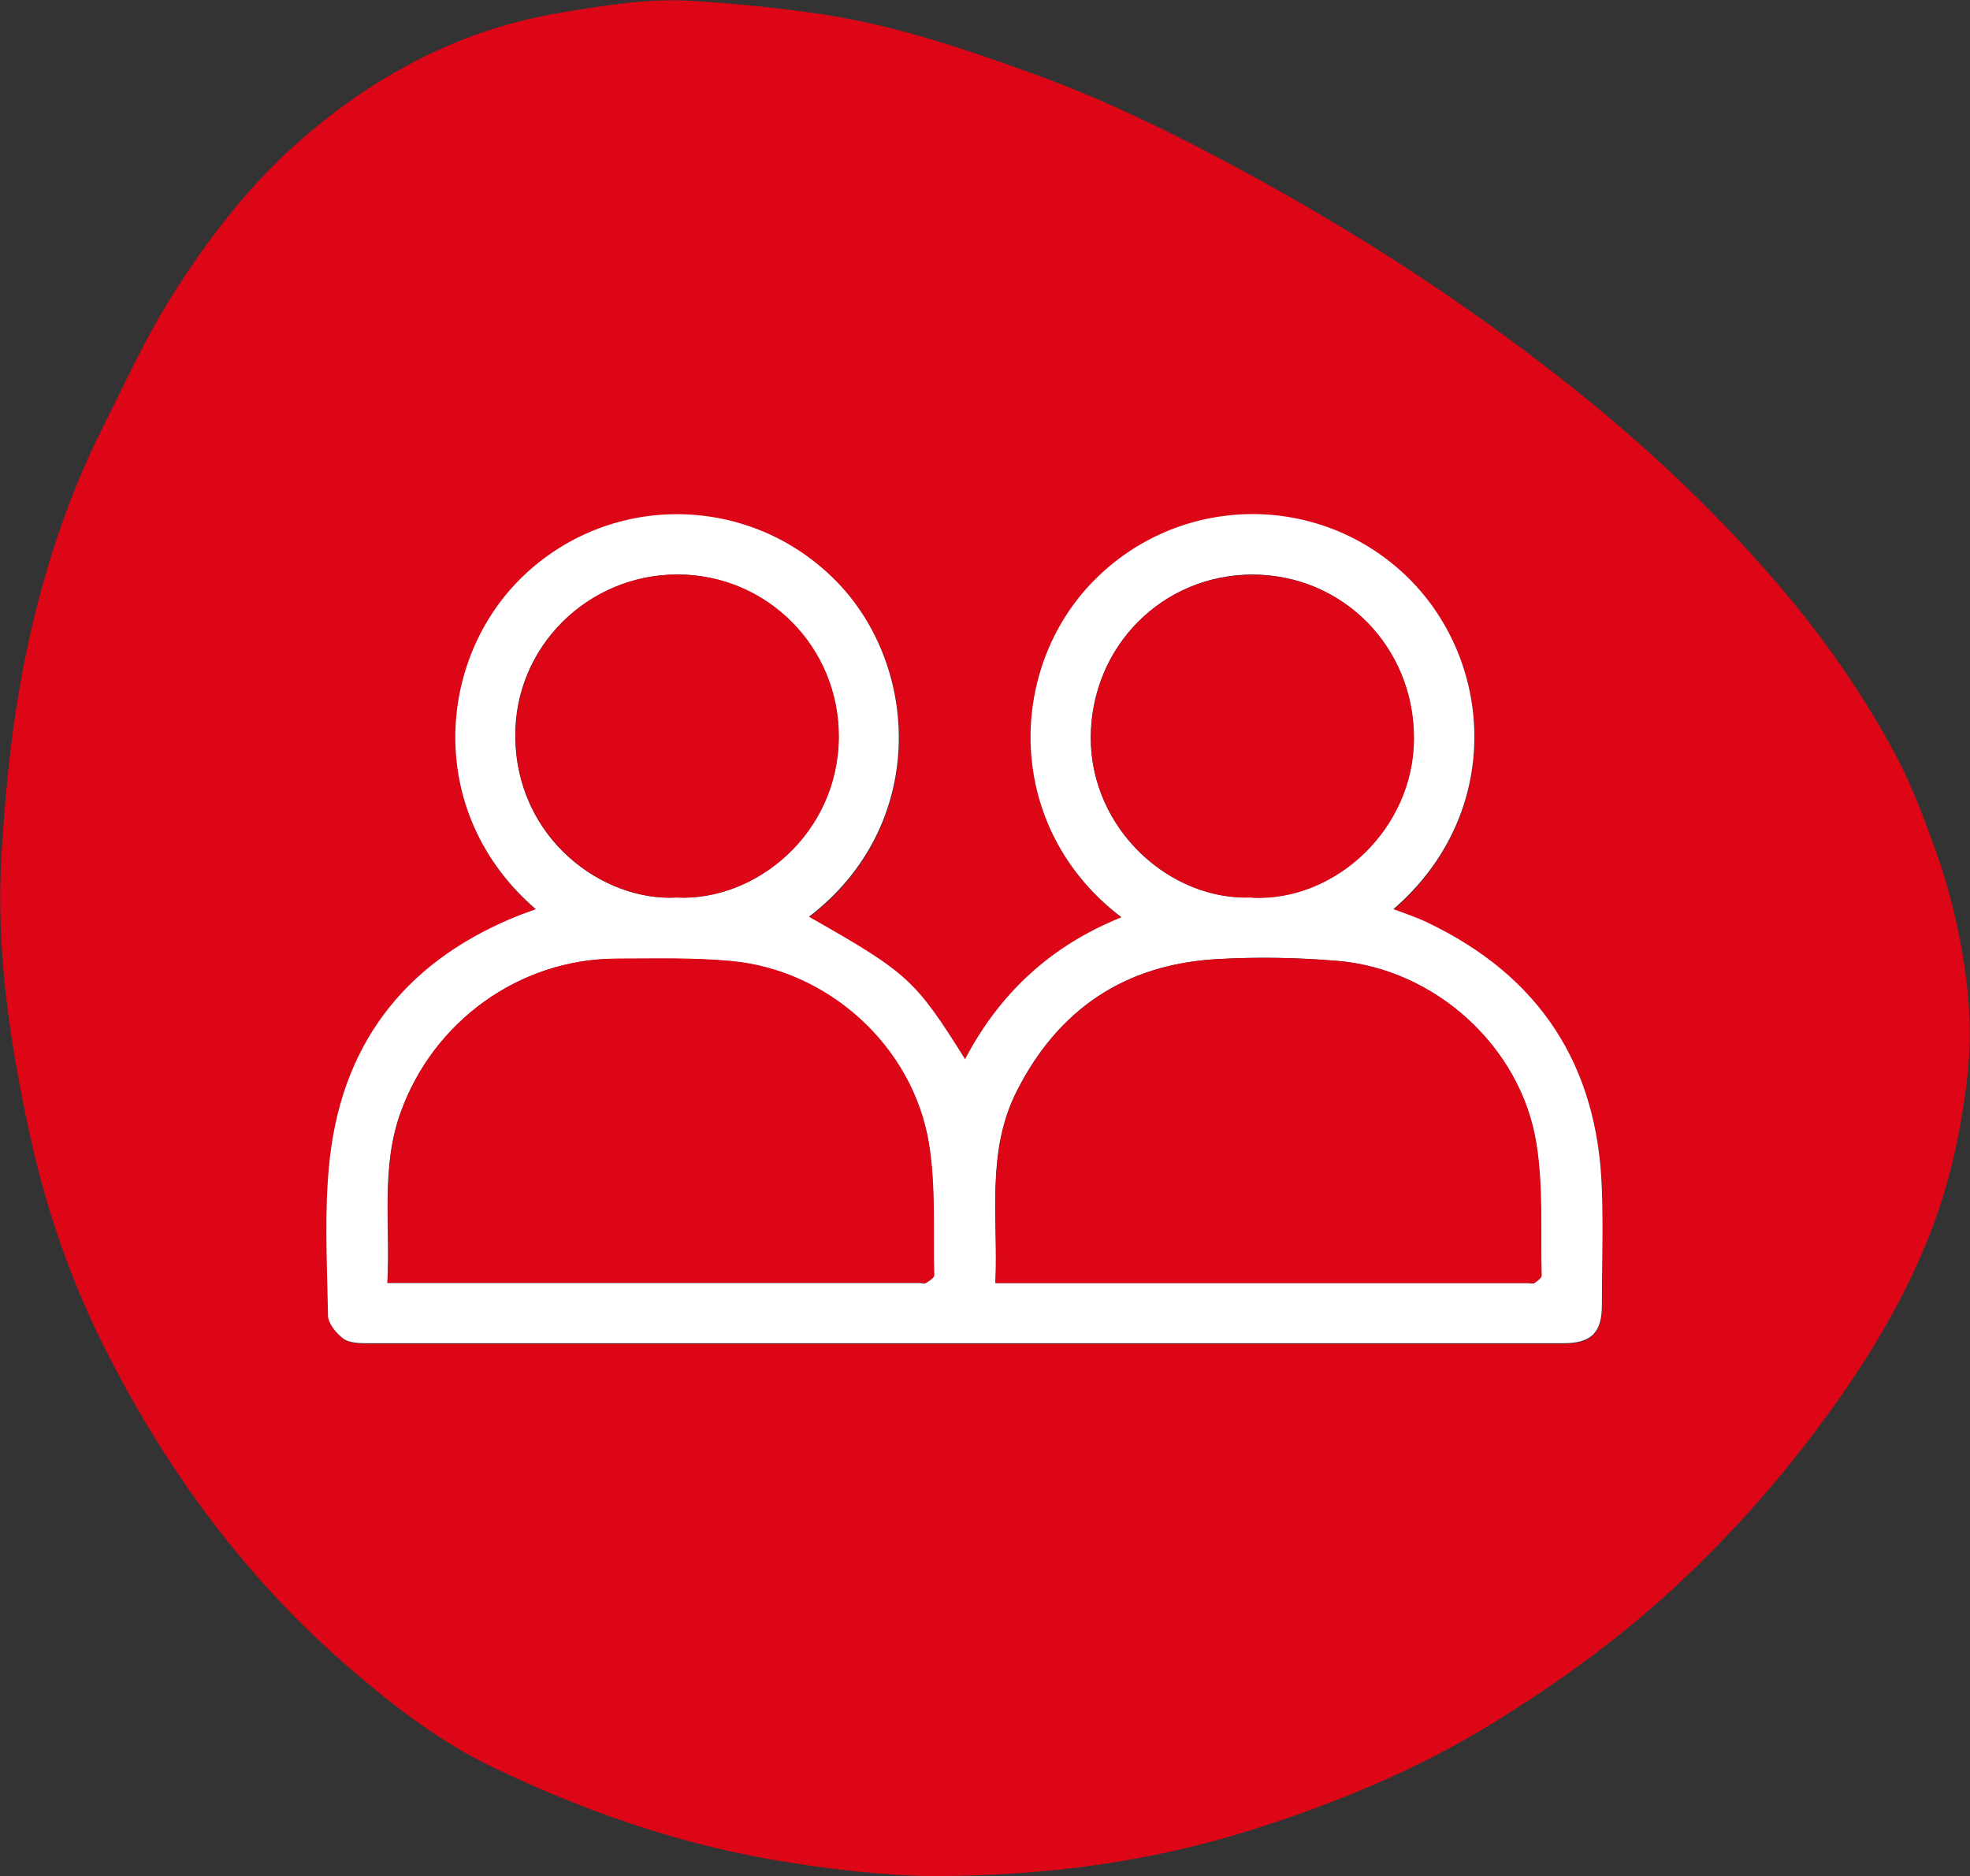
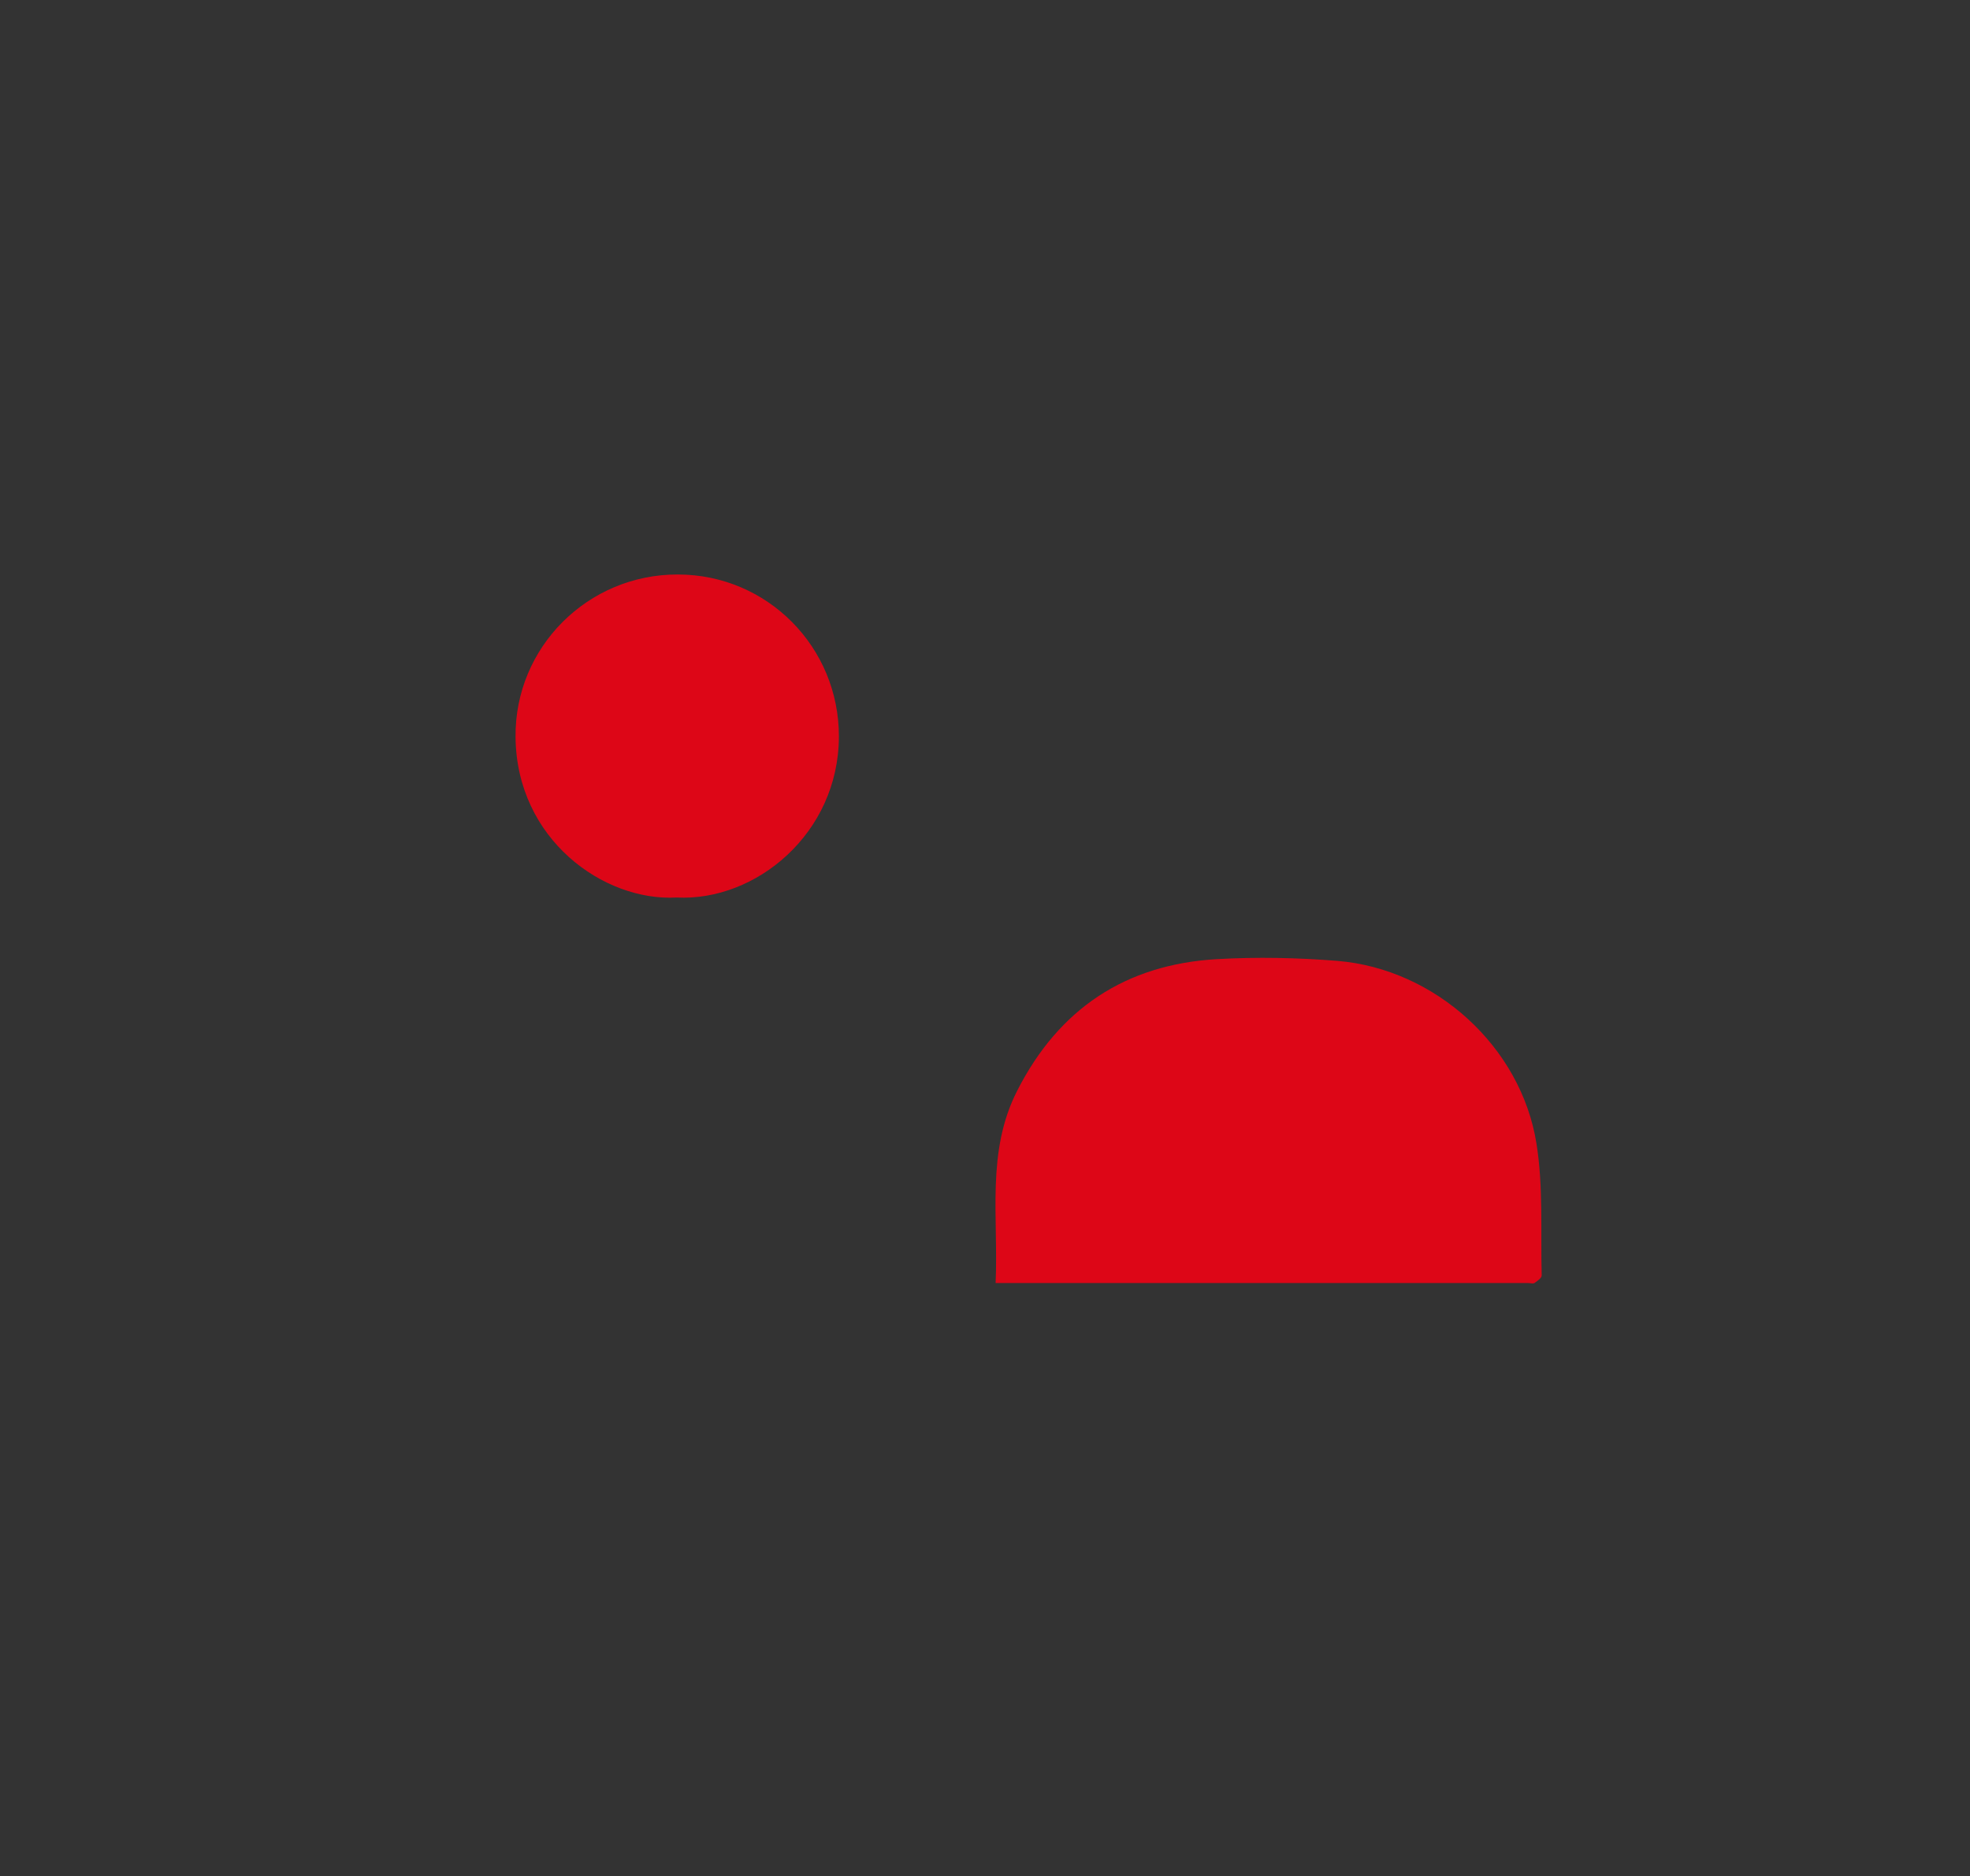
<svg xmlns="http://www.w3.org/2000/svg" id="Layer_2" viewBox="0 0 67.75 64.53">
  <rect x="0" y="0" width="67.75" height="64.53" fill="#333333" stroke="none" />
  <defs>
    <style>.cls-1{fill:#fff;}.cls-2{fill:#dd0617;}</style>
  </defs>
  <g id="Layer_1-2">
-     <path class="cls-2" d="m32.07,64.53c-1.59-.02-3.62-.23-5.64-.59-3.32-.59-6.47-1.71-9.49-3.16-1.77-.85-3.34-2.05-4.83-3.33-3.56-3.05-6.29-6.73-8.41-10.89-1.23-2.41-2.11-4.93-2.68-7.57-.69-3.16-1.16-6.35-.97-9.58.12-1.96.3-3.92.64-5.85.55-3.09,1.45-6.09,2.87-8.91.76-1.51,1.46-3.06,2.36-4.48,1.26-2,2.7-3.87,4.52-5.44,1.46-1.26,3.04-2.3,4.79-3.08,1.36-.61,2.78-1.01,4.26-1.25,1.43-.23,2.86-.46,4.3-.37,1.49.09,2.99.24,4.47.46,2.49.37,4.87,1.18,7.23,2.03,2.56.92,4.99,2.13,7.37,3.42,3.81,2.07,7.44,4.42,10.85,7.1,2.68,2.1,5.16,4.41,7.38,6.99,1.6,1.86,3,3.85,4.14,6.01.57,1.08.99,2.24,1.4,3.39.31.87.54,1.77.73,2.67.33,1.62.49,3.26.3,4.91-.22,1.97-.65,3.9-1.41,5.74-.91,2.22-2.16,4.24-3.58,6.16-1.6,2.17-3.39,4.16-5.39,5.97-1.8,1.63-3.77,3.04-5.83,4.32-2.64,1.64-5.49,2.82-8.44,3.75-3.41,1.07-6.91,1.57-10.95,1.58Zm-13.63-33.24c-.17.06-.33.12-.49.18-3.82,1.48-6.11,4.24-6.59,8.33-.21,1.8-.1,3.64-.07,5.46,0,.28.29.63.54.81.22.15.58.15.87.15,7.24,0,14.47,0,21.71,0,6.46,0,12.91,0,19.37,0,.95,0,1.32-.36,1.32-1.3,0-1.33.04-2.66,0-3.99-.15-4.27-2.15-7.34-6-9.18-.37-.18-.77-.3-1.17-.46,3.82-3.3,3.47-8.62.38-11.52-3.03-2.84-7.74-2.74-10.67.21-3.03,3.06-3.09,8.53.94,11.59-2.4.96-4.18,2.59-5.38,4.88-1.72-2.74-1.95-2.95-5.37-4.9,4.05-3.08,3.88-8.58.91-11.57-2.93-2.95-7.64-3.05-10.67-.21-3.08,2.88-3.45,8.25.38,11.53Z" />
-     <path class="cls-1" d="m18.44,31.28c-3.83-3.28-3.46-8.65-.38-11.53,3.03-2.83,7.74-2.74,10.67.21,2.96,2.99,3.14,8.48-.91,11.57,3.41,1.94,3.65,2.16,5.37,4.9,1.2-2.29,2.98-3.92,5.38-4.88-4.03-3.06-3.97-8.53-.94-11.59,2.92-2.95,7.64-3.05,10.67-.21,3.1,2.91,3.44,8.22-.38,11.52.4.15.8.28,1.17.46,3.86,1.84,5.86,4.91,6,9.18.05,1.33,0,2.66,0,3.99,0,.94-.37,1.3-1.32,1.3-6.46,0-12.91,0-19.37,0-7.24,0-14.47,0-21.71,0-.3,0-.65,0-.87-.15-.25-.18-.54-.53-.54-.81-.03-1.82-.14-3.66.07-5.46.48-4.08,2.77-6.84,6.59-8.33.16-.06.32-.12.49-.18Zm-5.12,12.85c.23,0,.37,0,.51,0,5.93,0,11.87,0,17.8,0,.07,0,.16.03.21,0,.11-.07.28-.17.28-.26-.04-1.51.06-3.05-.18-4.53-.55-3.35-3.46-5.98-6.83-6.28-1.3-.12-2.62-.08-3.94-.08-3.32.01-6.28,2.16-7.4,5.3-.68,1.9-.34,3.86-.45,5.86Zm20.91,0h.47c5.95,0,11.9,0,17.85,0,.07,0,.16.03.21,0,.1-.07.25-.17.25-.26-.04-1.51.05-3.05-.18-4.54-.53-3.33-3.48-6-6.84-6.28-1.38-.12-2.77-.14-4.15-.06-3.14.18-5.44,1.71-6.87,4.53-1.07,2.1-.64,4.35-.74,6.61Zm-10.97-13.26c2.72.14,5.57-2.2,5.58-5.53.01-3.08-2.47-5.57-5.54-5.58-3.09,0-5.62,2.5-5.58,5.59.04,3.51,3.02,5.66,5.54,5.52Zm19.79,0c2.85.14,5.57-2.36,5.57-5.49,0-3.13-2.44-5.61-5.54-5.62-3.1,0-5.55,2.47-5.57,5.59-.01,3.18,2.75,5.65,5.54,5.51Z" />
-     <path class="cls-2" d="m13.33,44.13c.11-2-.23-3.96.45-5.86,1.12-3.14,4.08-5.28,7.4-5.3,1.31,0,2.63-.04,3.94.08,3.37.3,6.28,2.93,6.83,6.28.24,1.48.14,3.02.18,4.53,0,.09-.17.19-.28.26-.05.03-.14,0-.21,0-5.93,0-11.87,0-17.8,0-.14,0-.28,0-.51,0Z" />
    <path class="cls-2" d="m34.24,44.13c.1-2.26-.33-4.51.74-6.61,1.43-2.82,3.73-4.35,6.87-4.53,1.38-.08,2.78-.05,4.15.06,3.36.28,6.31,2.95,6.84,6.28.24,1.49.14,3.02.18,4.54,0,.09-.15.19-.25.26-.05.03-.14,0-.21,0-5.95,0-11.9,0-17.85,0h-.47Z" />
    <path class="cls-2" d="m23.27,30.87c-2.52.14-5.51-2.01-5.54-5.52-.03-3.09,2.49-5.6,5.58-5.59,3.08,0,5.55,2.5,5.54,5.58-.01,3.33-2.86,5.67-5.58,5.53Z" />
-     <path class="cls-2" d="m43.06,30.87c-2.79.13-5.56-2.34-5.54-5.51.01-3.12,2.46-5.6,5.57-5.59,3.1,0,5.54,2.49,5.54,5.62,0,3.13-2.72,5.63-5.57,5.49Z" />
  </g>
</svg>